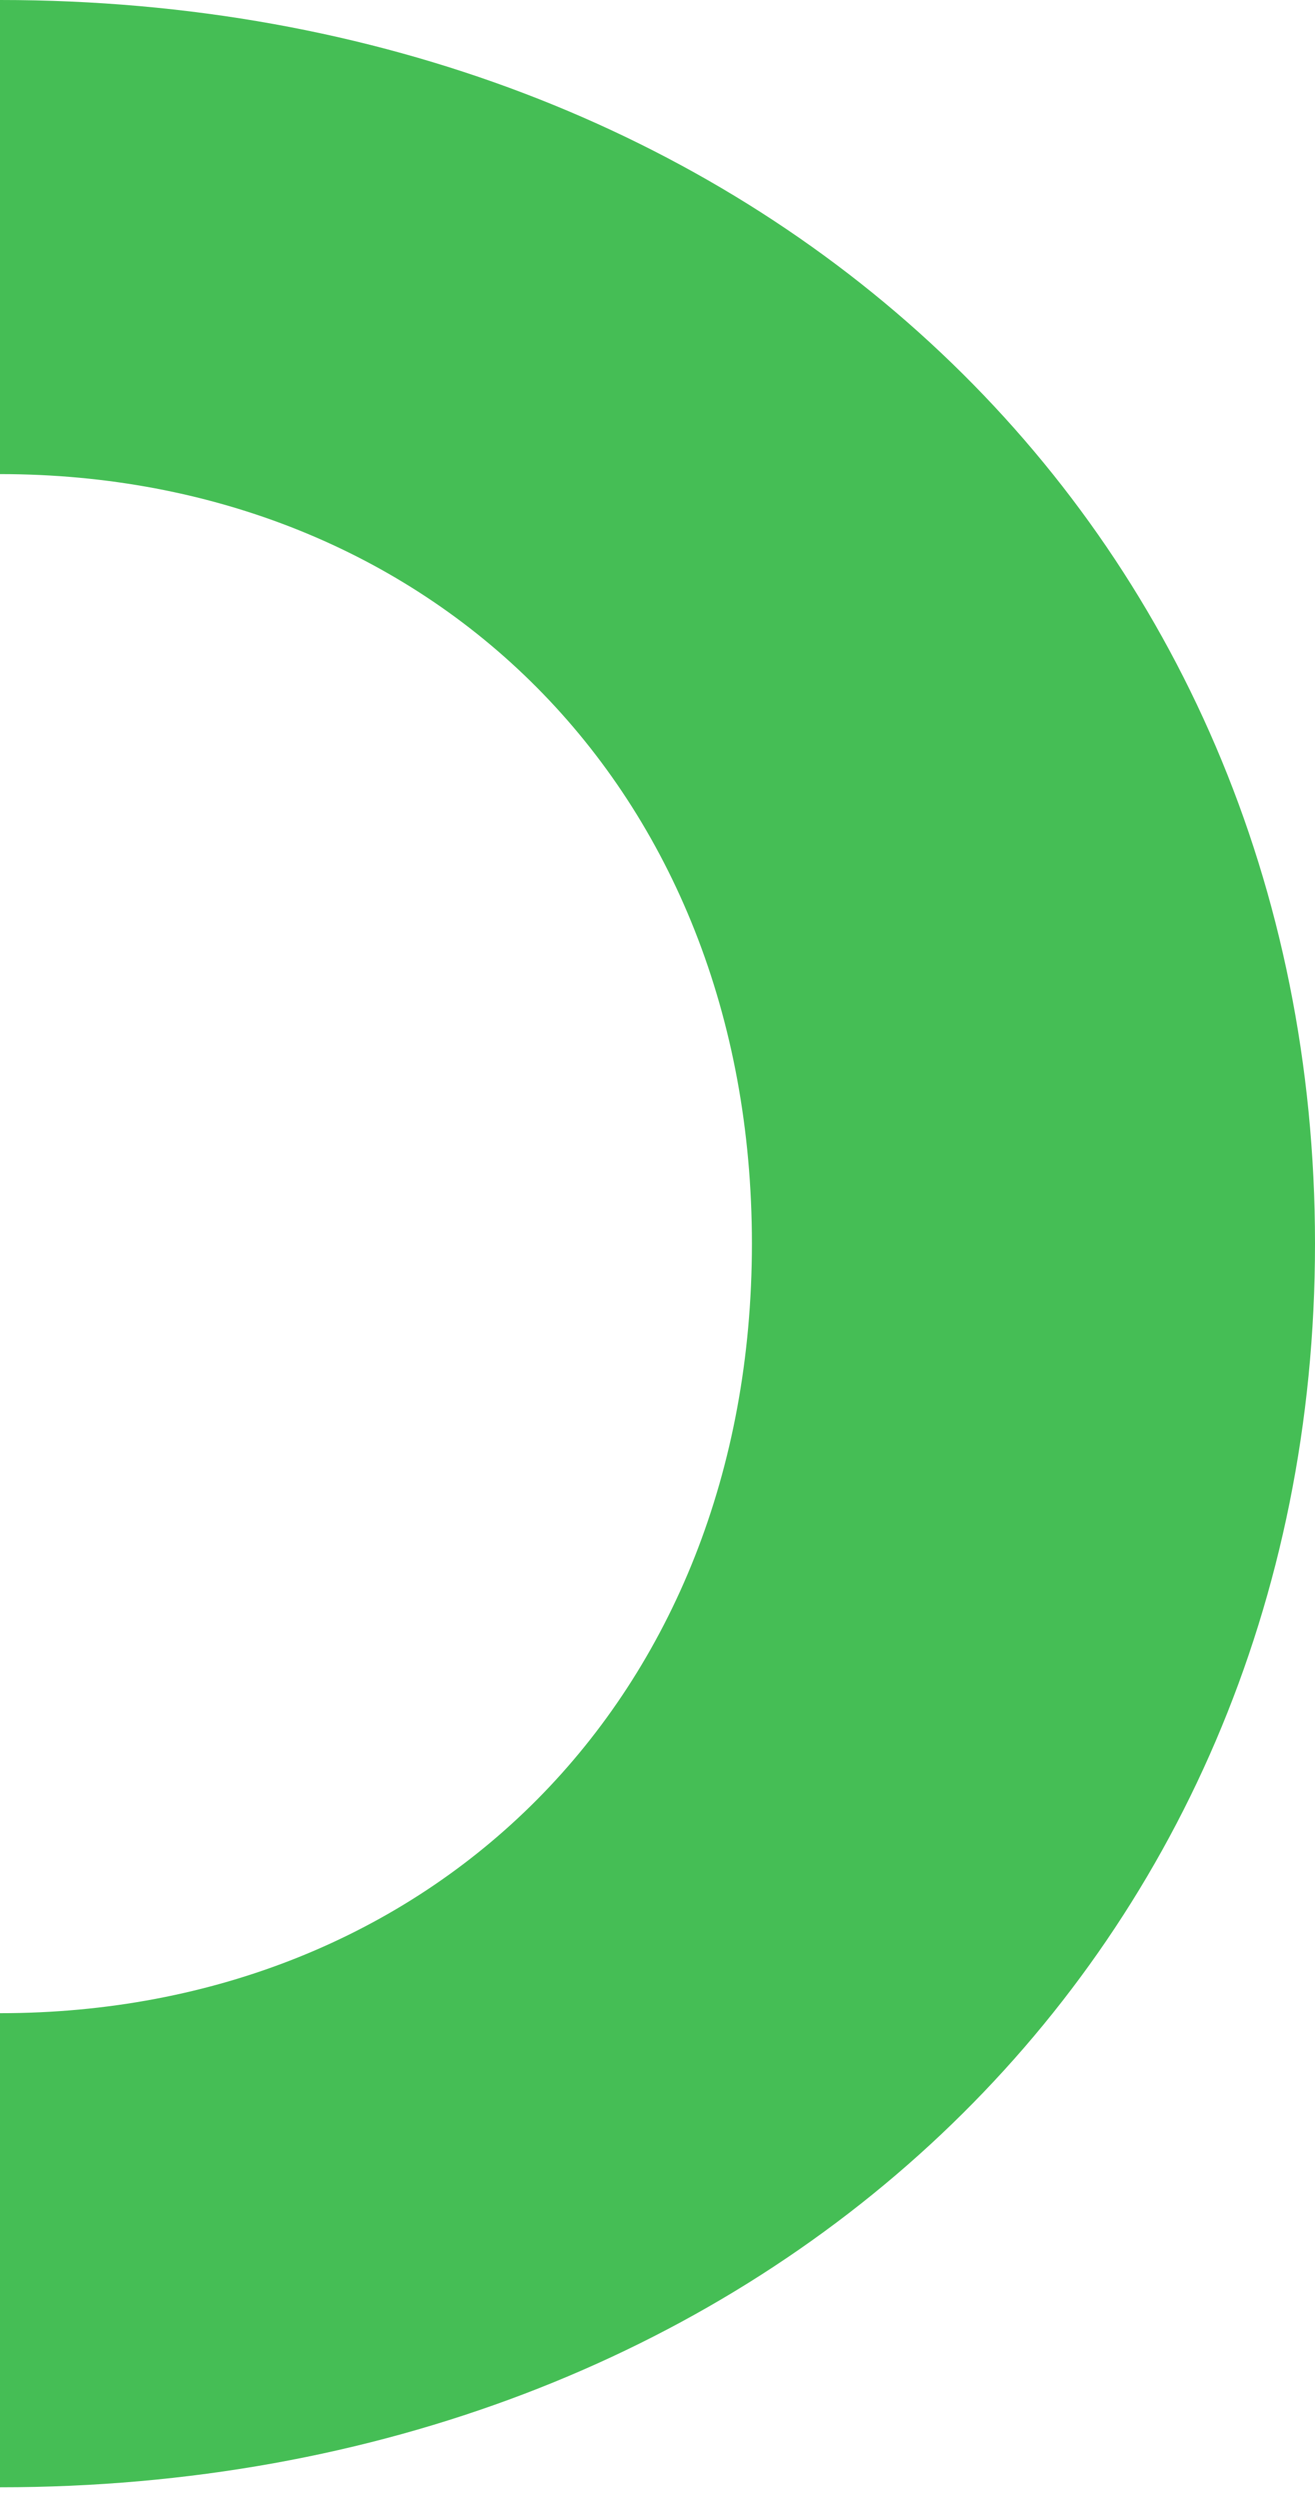
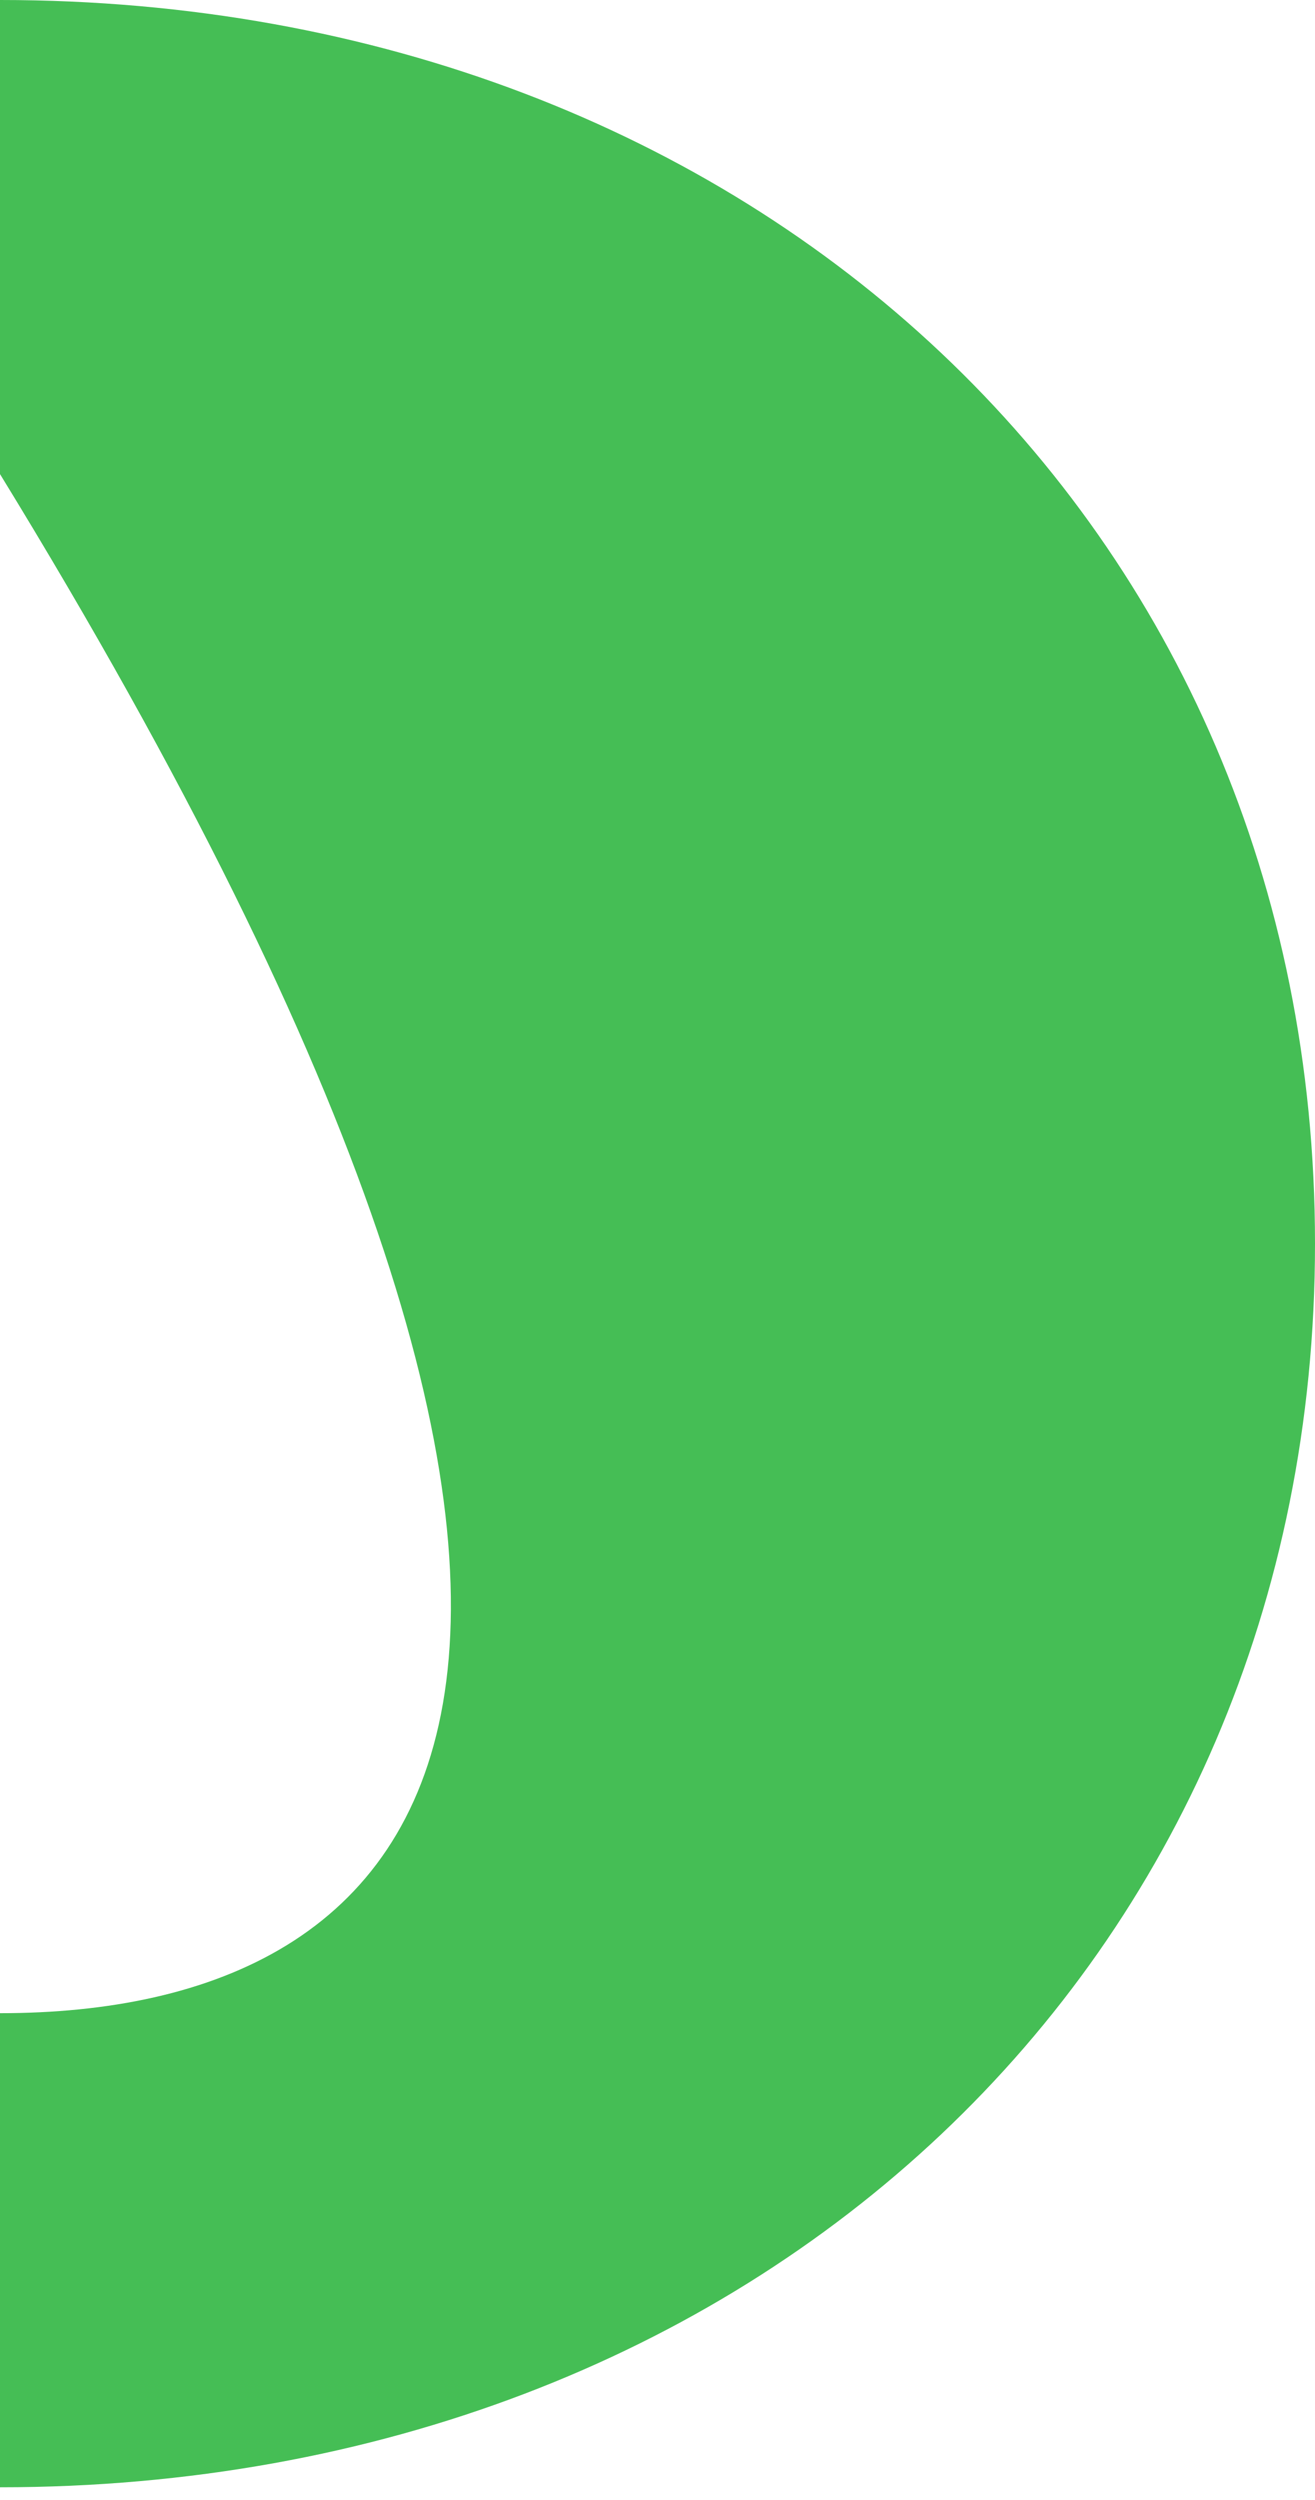
<svg xmlns="http://www.w3.org/2000/svg" width="80" height="152" viewBox="0 0 80 152" fill="none">
-   <path d="M0 0L0 28.825C26.11 28.825 45.744 47.833 45.744 75.614C45.744 103.394 26.11 122.402 0 122.402L0 151.227C45.953 151.227 80 119.269 80 75.614C80 31.958 45.953 0 0 0Z" fill="#45BE55" />
+   <path d="M0 0L0 28.825C45.744 103.394 26.11 122.402 0 122.402L0 151.227C45.953 151.227 80 119.269 80 75.614C80 31.958 45.953 0 0 0Z" fill="#45BE55" />
</svg>